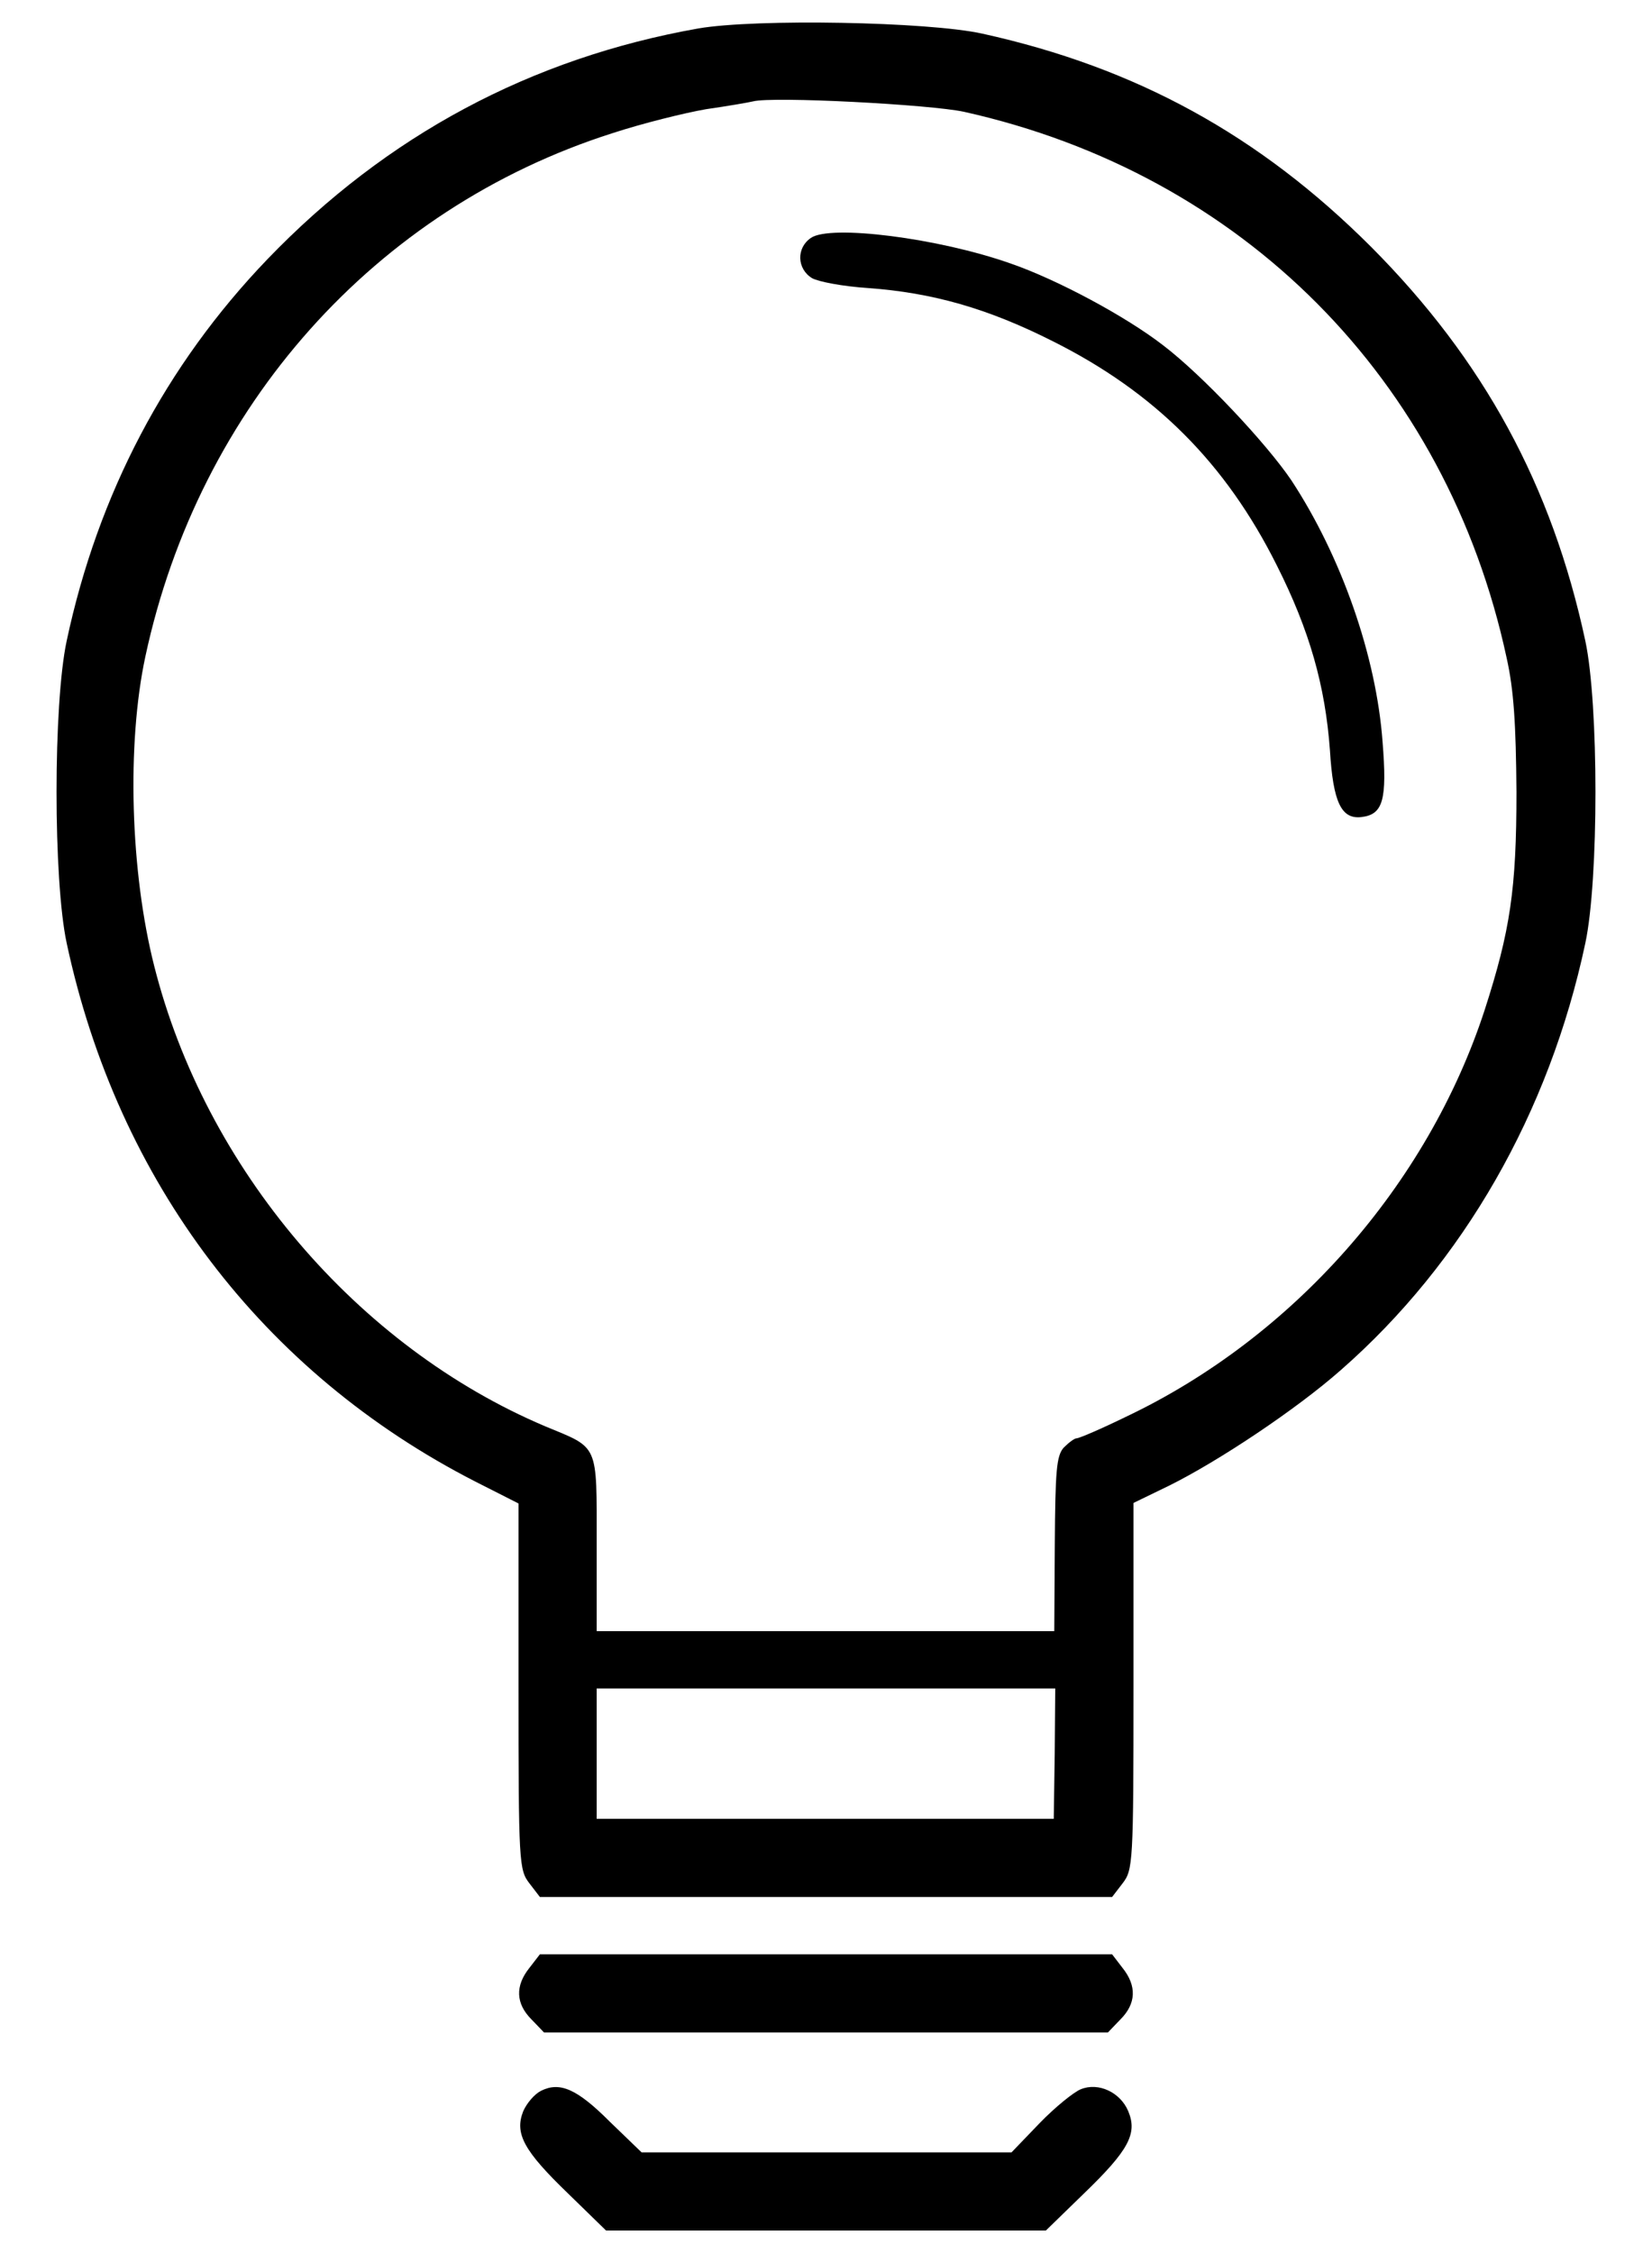
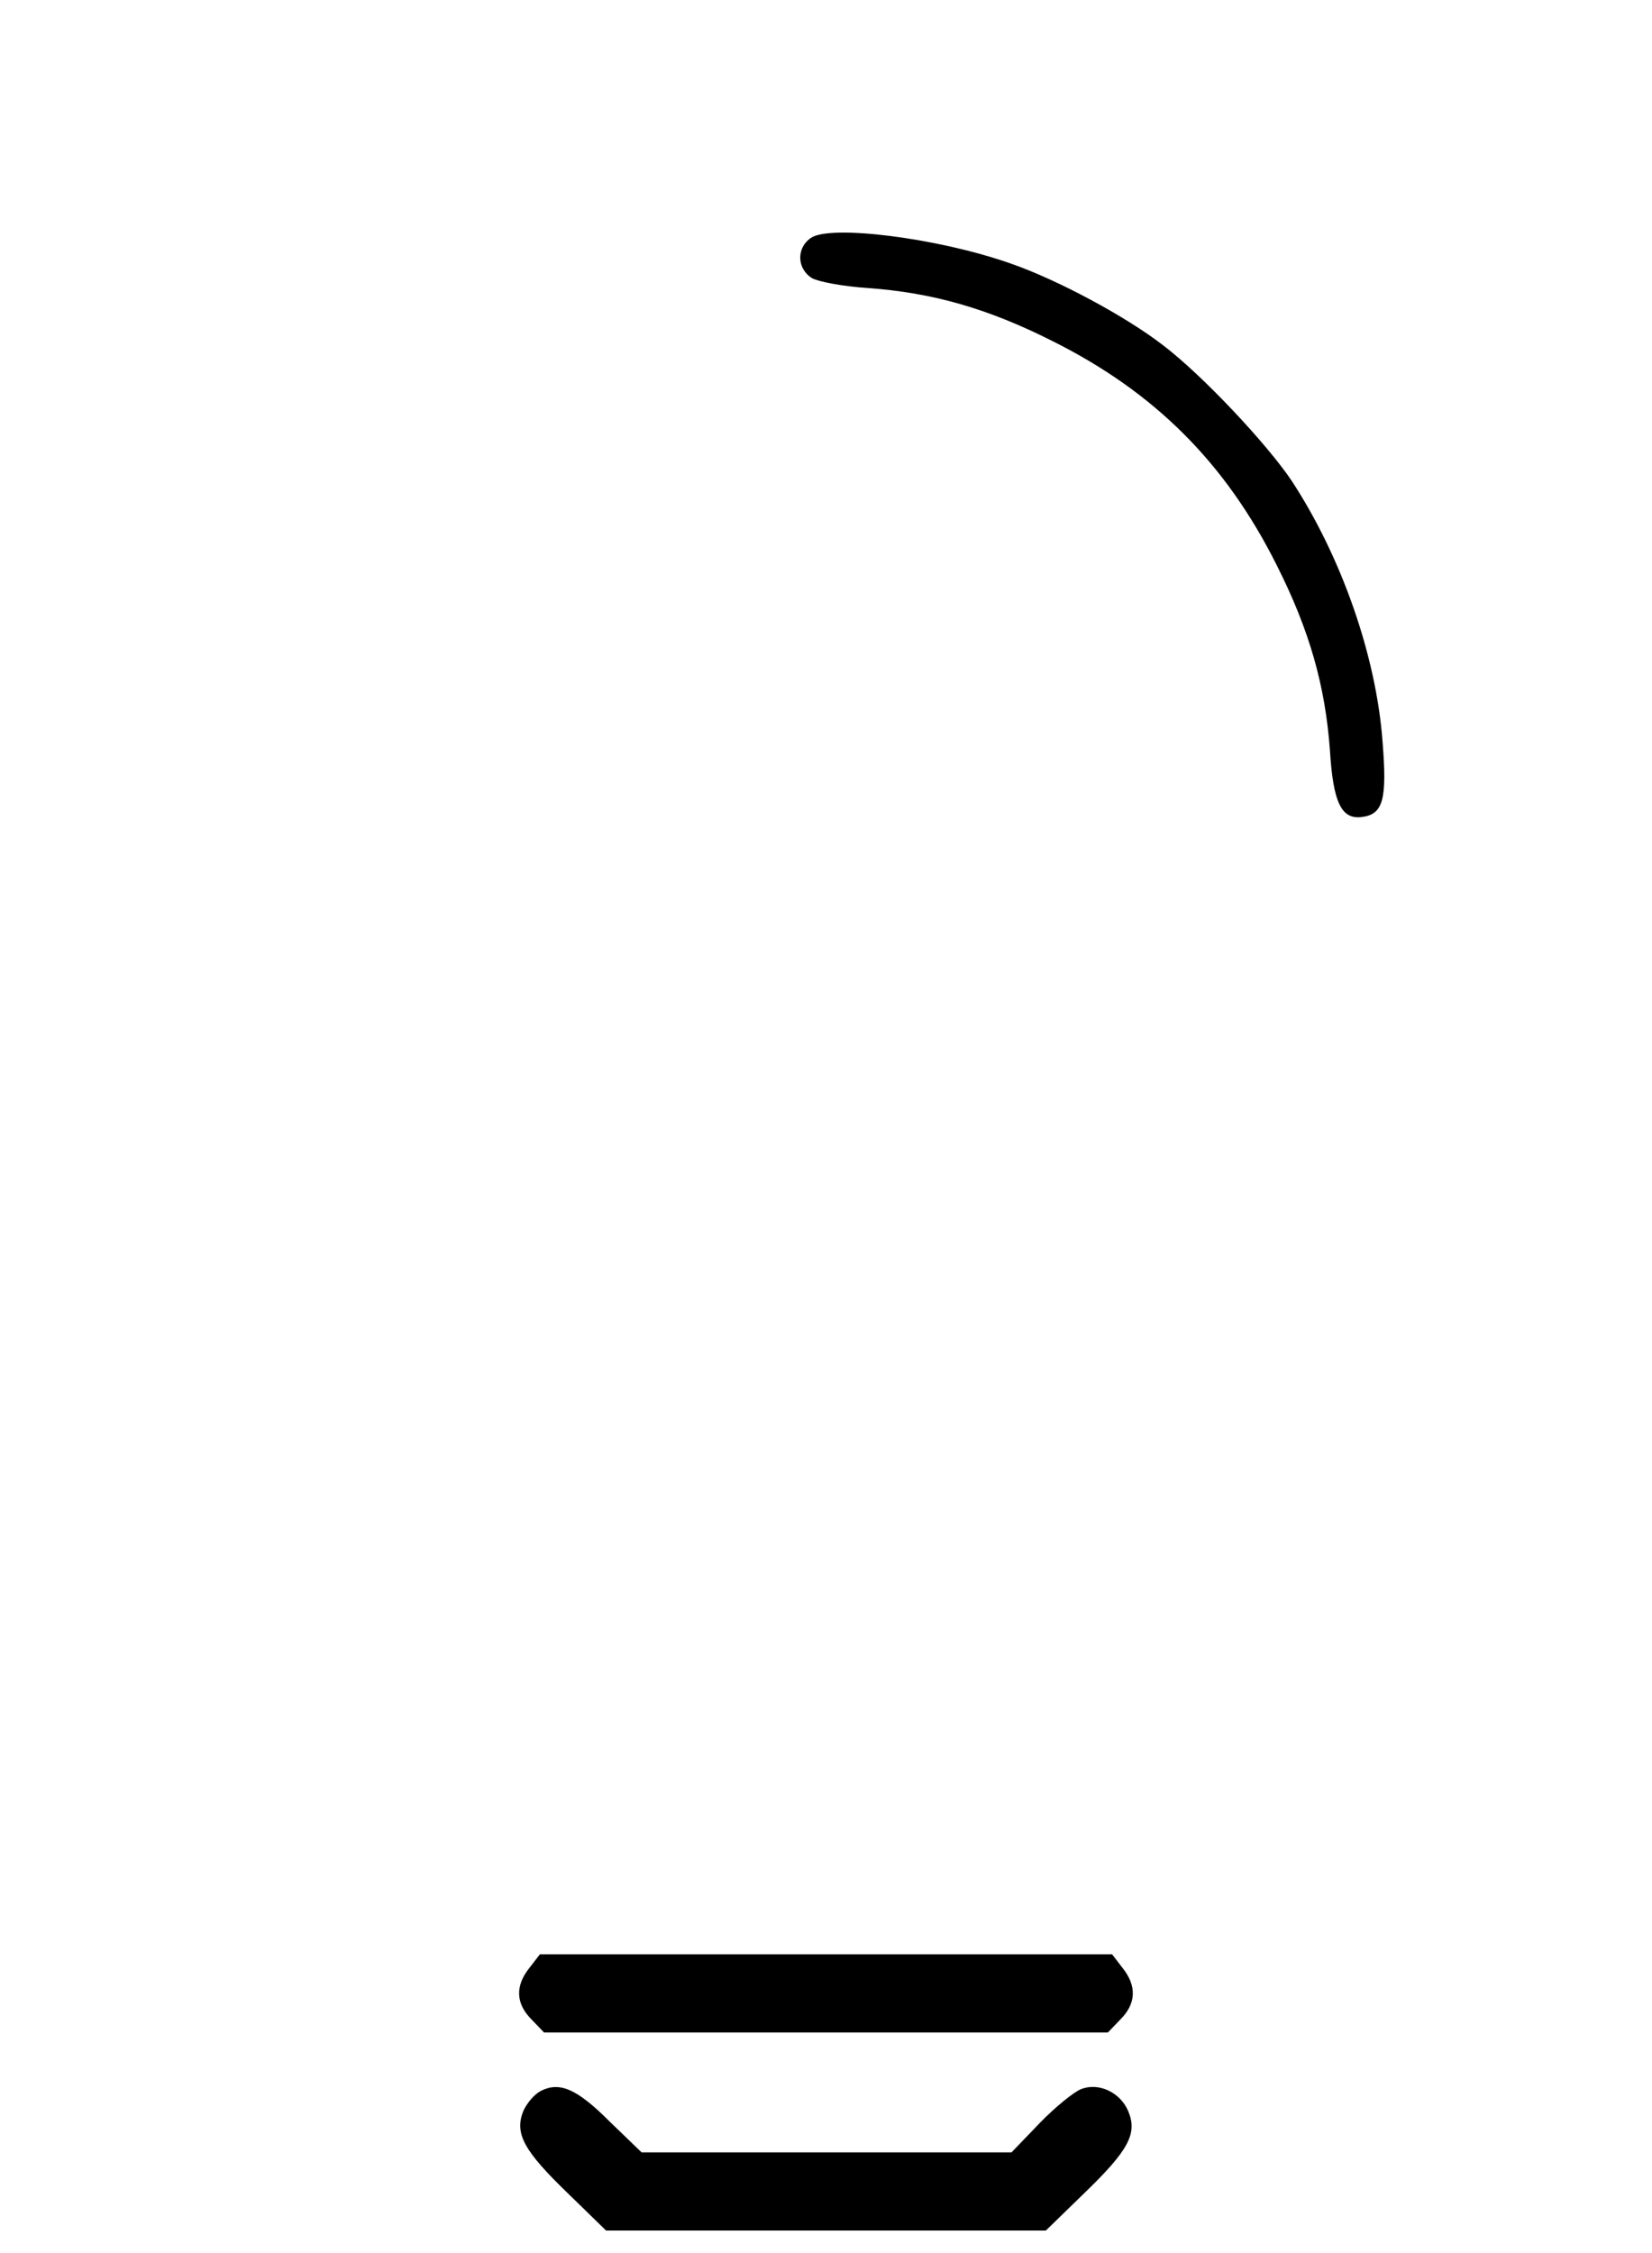
<svg xmlns="http://www.w3.org/2000/svg" width="22" height="30" viewBox="0 0 22 30" fill="none">
-   <path d="M9.299 0.379C7.072 0.774 5.149 1.801 3.56 3.453C2.207 4.862 1.305 6.576 0.888 8.533C0.708 9.373 0.708 11.719 0.888 12.558C1.568 15.737 3.498 18.277 6.329 19.727L6.905 20.019V22.455C6.905 24.814 6.912 24.898 7.051 25.078L7.19 25.259H11H14.81L14.949 25.078C15.088 24.898 15.095 24.814 15.095 22.455V20.012L15.567 19.783C16.226 19.457 17.267 18.763 17.857 18.242C19.488 16.813 20.633 14.814 21.112 12.559C21.292 11.719 21.292 9.373 21.112 8.533C20.668 6.465 19.759 4.793 18.259 3.287C16.774 1.802 15.13 0.899 13.082 0.448C12.36 0.288 10.063 0.247 9.299 0.379ZM12.839 1.489C16.545 2.315 19.265 5.049 20.063 8.755C20.16 9.185 20.188 9.643 20.195 10.546C20.195 11.843 20.112 12.392 19.772 13.447C19.009 15.785 17.218 17.812 14.99 18.867C14.664 19.026 14.373 19.151 14.338 19.151C14.31 19.151 14.234 19.207 14.165 19.276C14.068 19.387 14.054 19.588 14.047 20.56L14.04 21.719H10.993H7.946V20.553C7.946 19.207 7.981 19.29 7.259 18.991C4.754 17.93 2.734 15.556 2.054 12.864C1.735 11.608 1.686 9.907 1.936 8.741C2.651 5.41 4.997 2.78 8.154 1.774C8.557 1.642 9.119 1.503 9.403 1.454C9.688 1.413 9.972 1.364 10.028 1.35C10.292 1.281 12.395 1.392 12.839 1.489ZM14.046 23.35L14.033 24.218H10.993H7.946V23.35V22.482H11H14.053L14.046 23.35Z" fill="black" />
  <path d="M10.799 3.168C10.604 3.3 10.611 3.578 10.813 3.703C10.896 3.751 11.229 3.814 11.555 3.835C12.416 3.897 13.151 4.105 14.019 4.543C15.379 5.223 16.323 6.167 17.003 7.527C17.44 8.394 17.648 9.13 17.711 9.99C17.753 10.684 17.863 10.913 18.134 10.879C18.419 10.844 18.474 10.65 18.412 9.879C18.328 8.734 17.863 7.409 17.197 6.395C16.864 5.903 16.017 5 15.49 4.598C14.997 4.216 14.081 3.723 13.457 3.508C12.492 3.168 11.056 2.988 10.799 3.168Z" fill="black" />
-   <path d="M7.051 26.202C6.856 26.445 6.87 26.681 7.078 26.889L7.245 27.063H11H14.754L14.921 26.889C15.129 26.681 15.143 26.445 14.948 26.202L14.81 26.022H11H7.19L7.051 26.202Z" fill="black" />
+   <path d="M7.051 26.202C6.856 26.445 6.87 26.681 7.078 26.889L7.245 27.063H14.754L14.921 26.889C15.129 26.681 15.143 26.445 14.948 26.202L14.81 26.022H11H7.19L7.051 26.202Z" fill="black" />
  <path d="M7.204 27.84C7.121 27.882 7.017 28 6.968 28.111C6.85 28.409 6.975 28.638 7.565 29.207L8.071 29.7H11H13.928L14.435 29.207C15.032 28.631 15.15 28.409 15.025 28.111C14.921 27.861 14.629 27.722 14.393 27.819C14.303 27.854 14.053 28.055 13.845 28.27L13.471 28.659H11.007H8.544L8.12 28.25C7.683 27.812 7.454 27.715 7.204 27.84Z" fill="black" />
</svg>